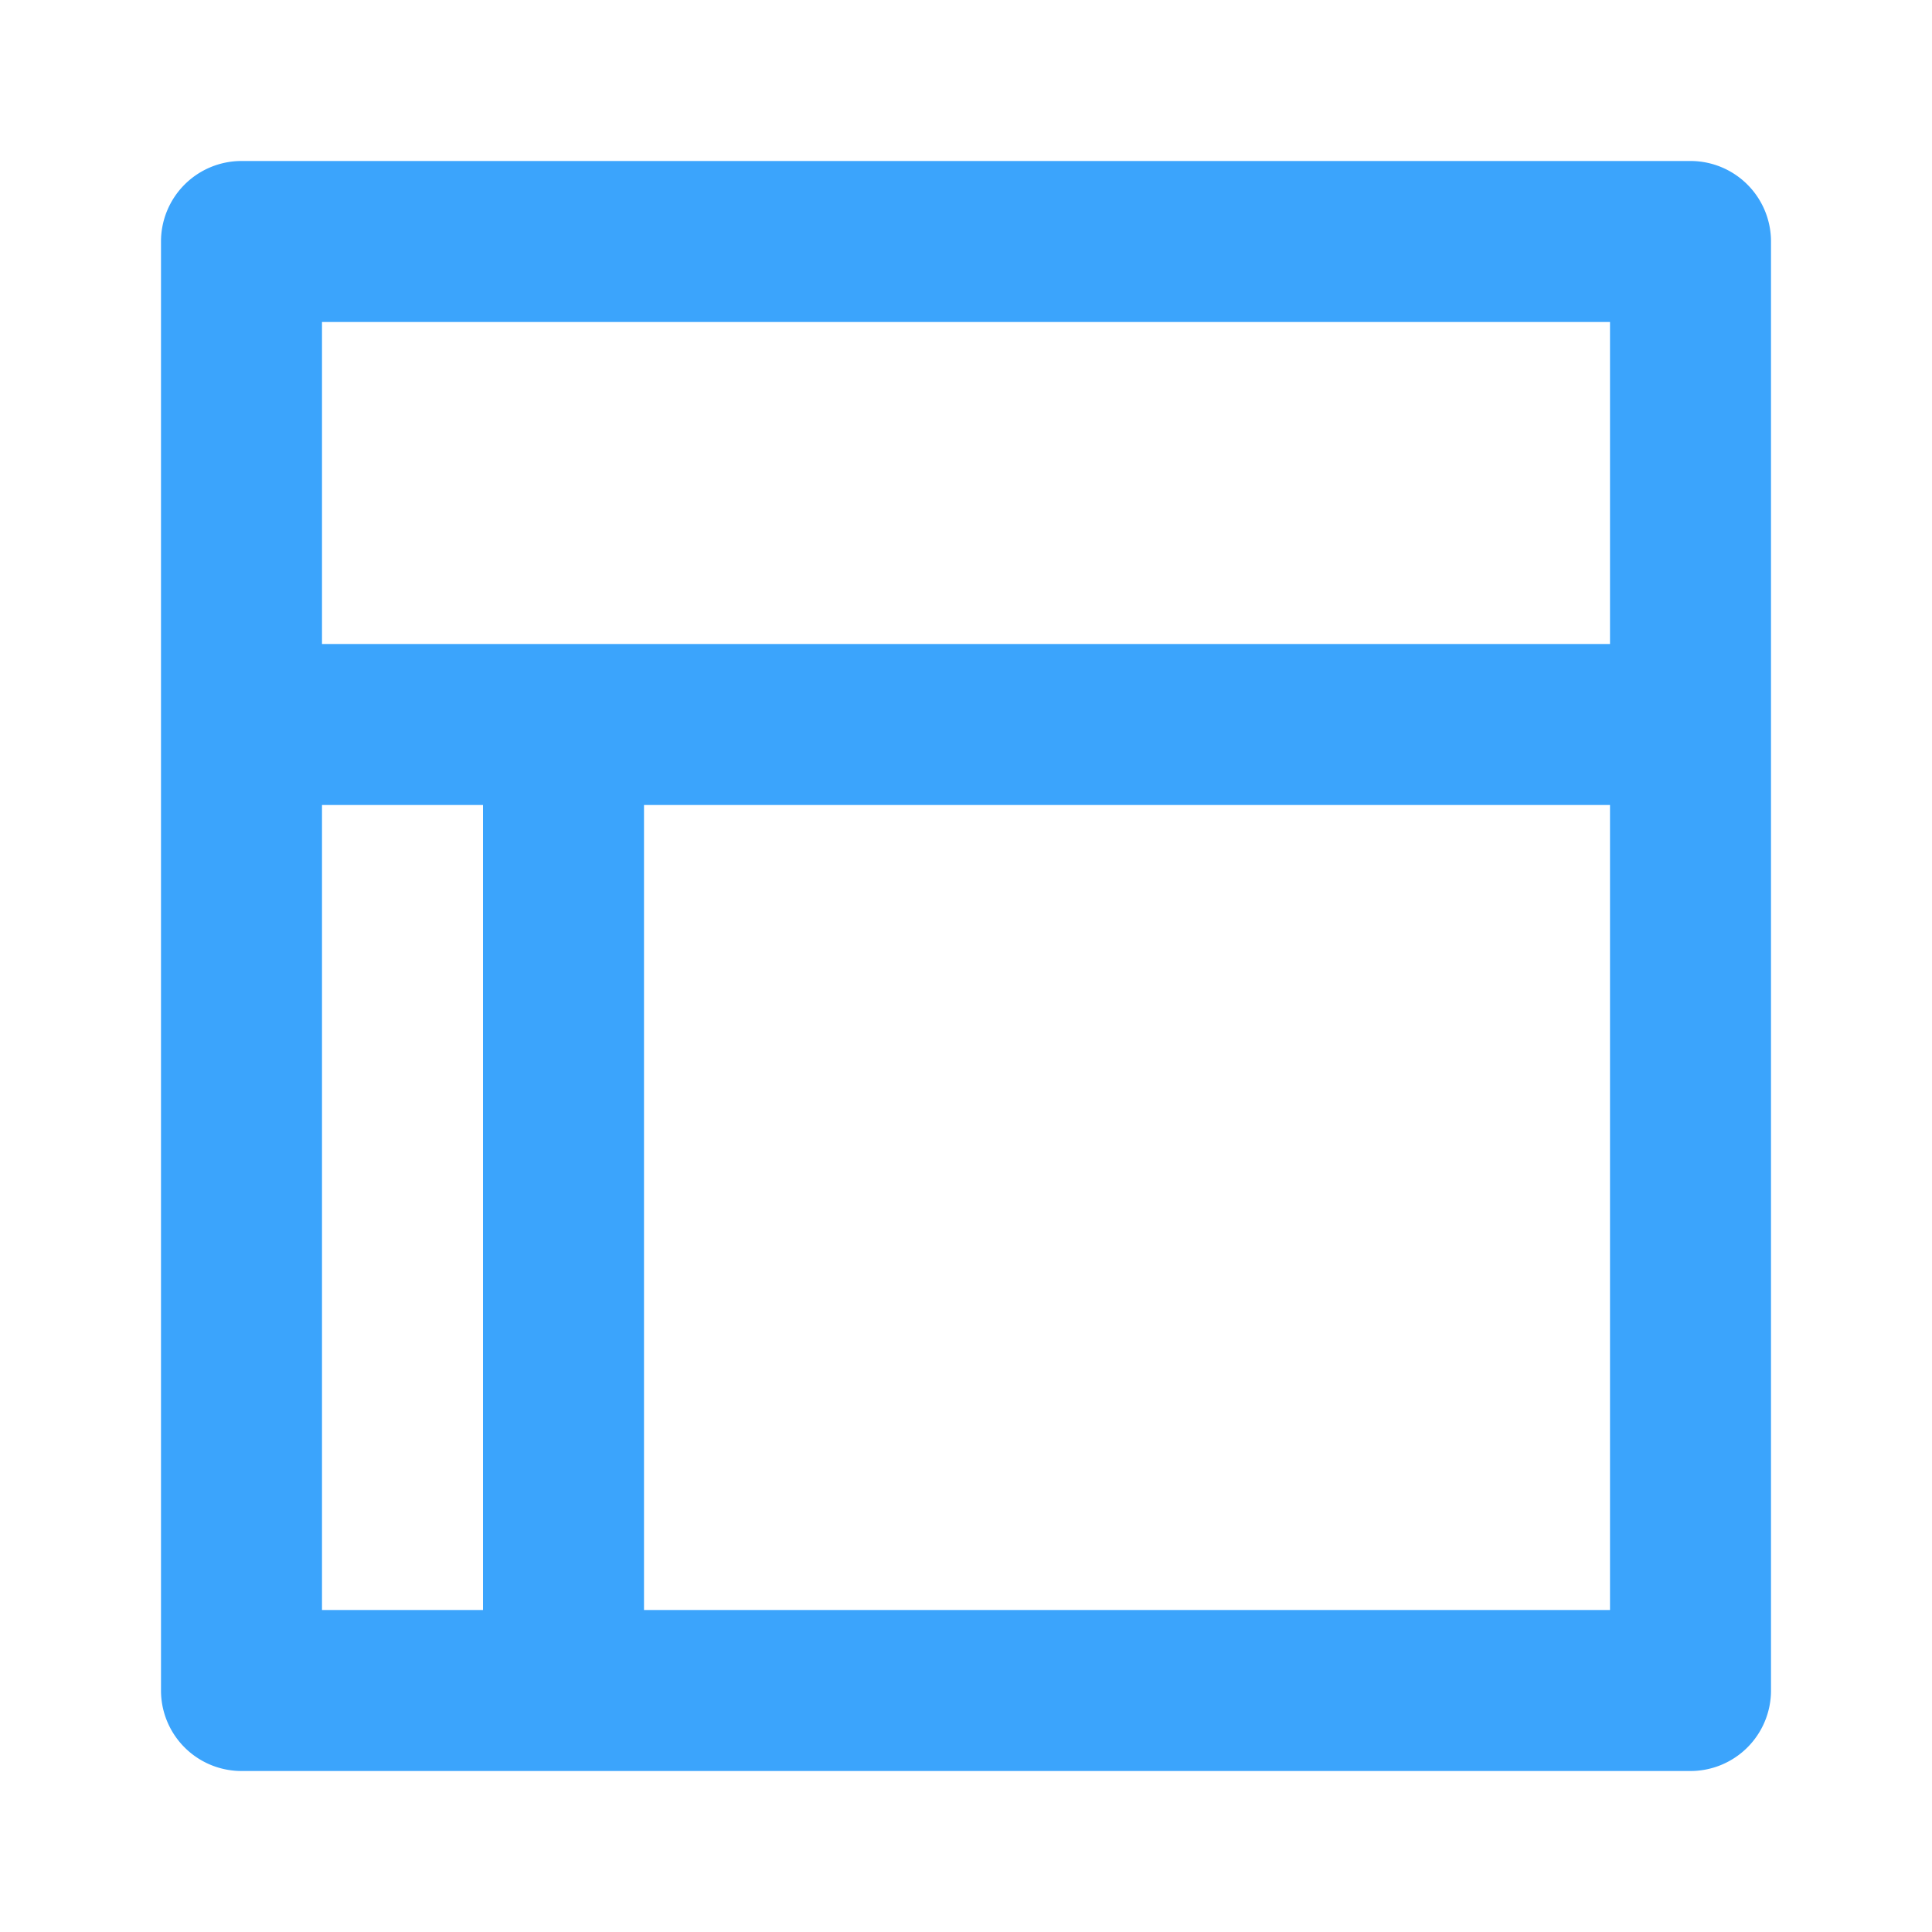
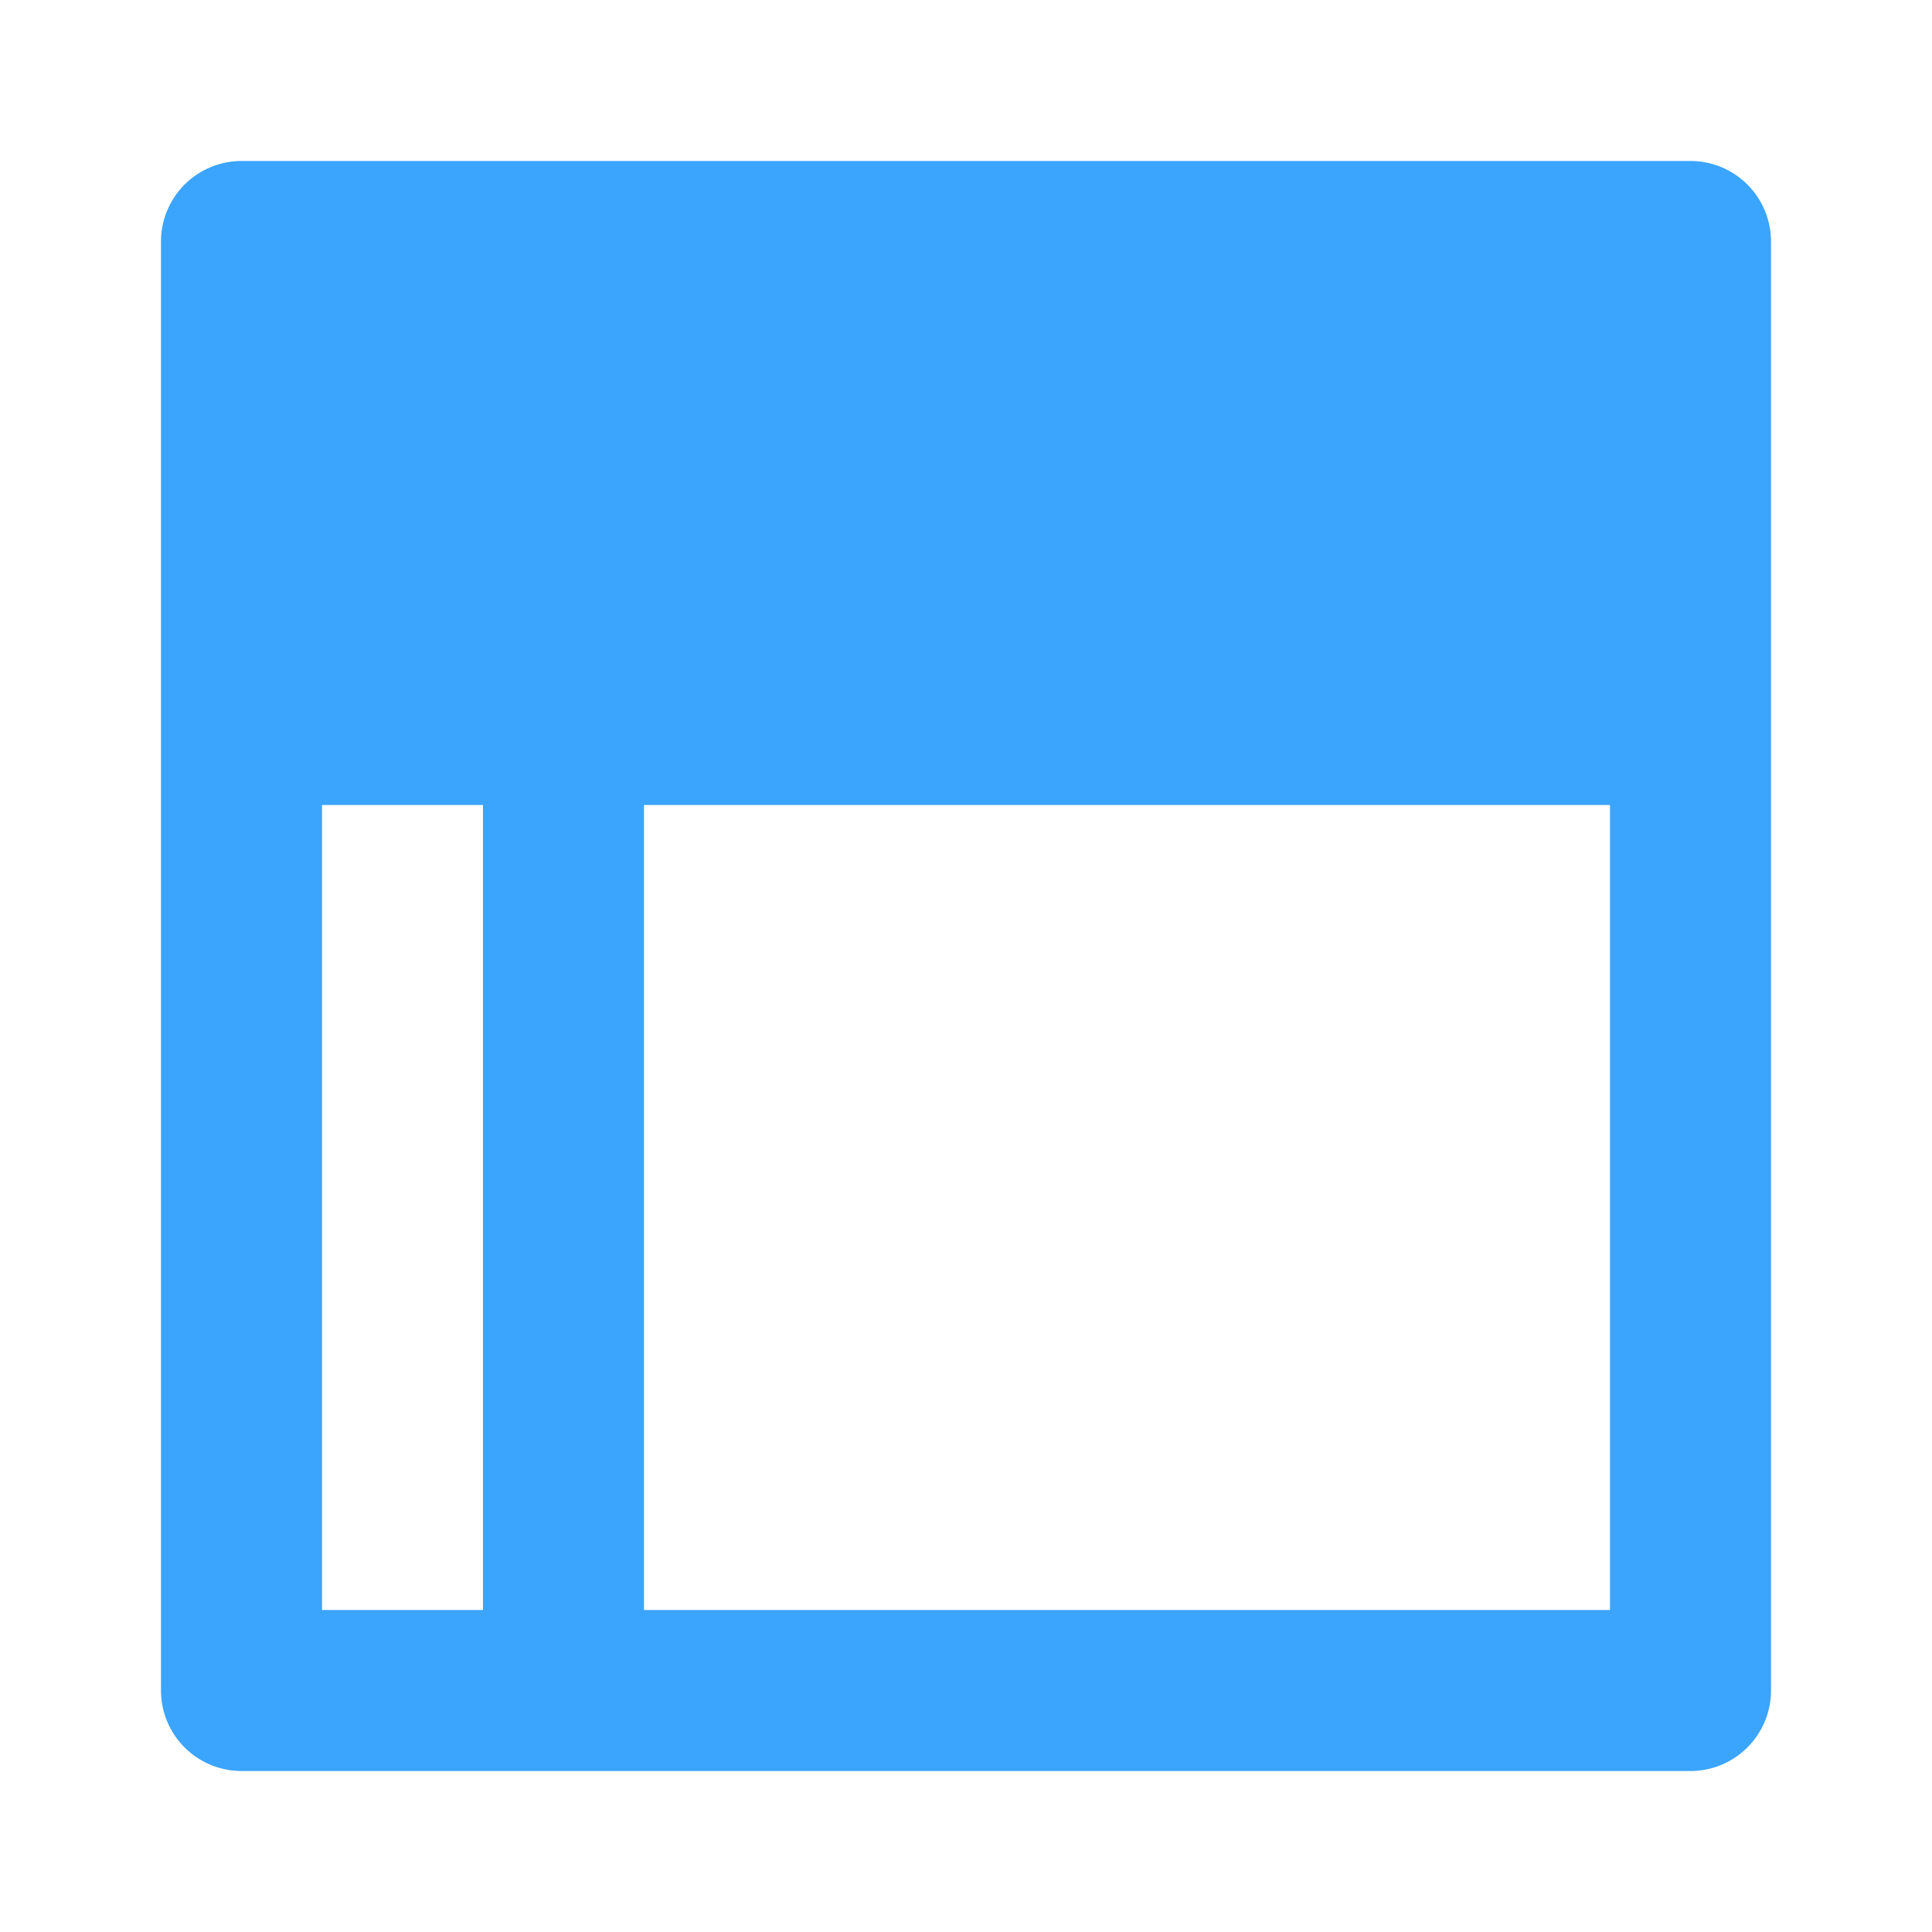
<svg xmlns="http://www.w3.org/2000/svg" fill="#3BA4FC" width="800px" height="800px" viewBox="0 0 24 24">
  <g id="SVGRepo_bgCarrier" stroke-width="0" />
  <g id="SVGRepo_tracerCarrier" stroke-linecap="round" stroke-linejoin="round" />
  <g id="SVGRepo_iconCarrier">
-     <path d="M3,22H21a1,1,0,0,0,1-1V3a1,1,0,0,0-1-1H3A1,1,0,0,0,2,3V21A1,1,0,0,0,3,22ZM4,10H6V20H4ZM20,20H8V10H20ZM4,4H20V8H4Z" />
+     <path d="M3,22H21a1,1,0,0,0,1-1V3a1,1,0,0,0-1-1H3A1,1,0,0,0,2,3V21A1,1,0,0,0,3,22ZM4,10H6V20H4ZM20,20H8V10H20ZM4,4V8H4Z" />
  </g>
</svg>